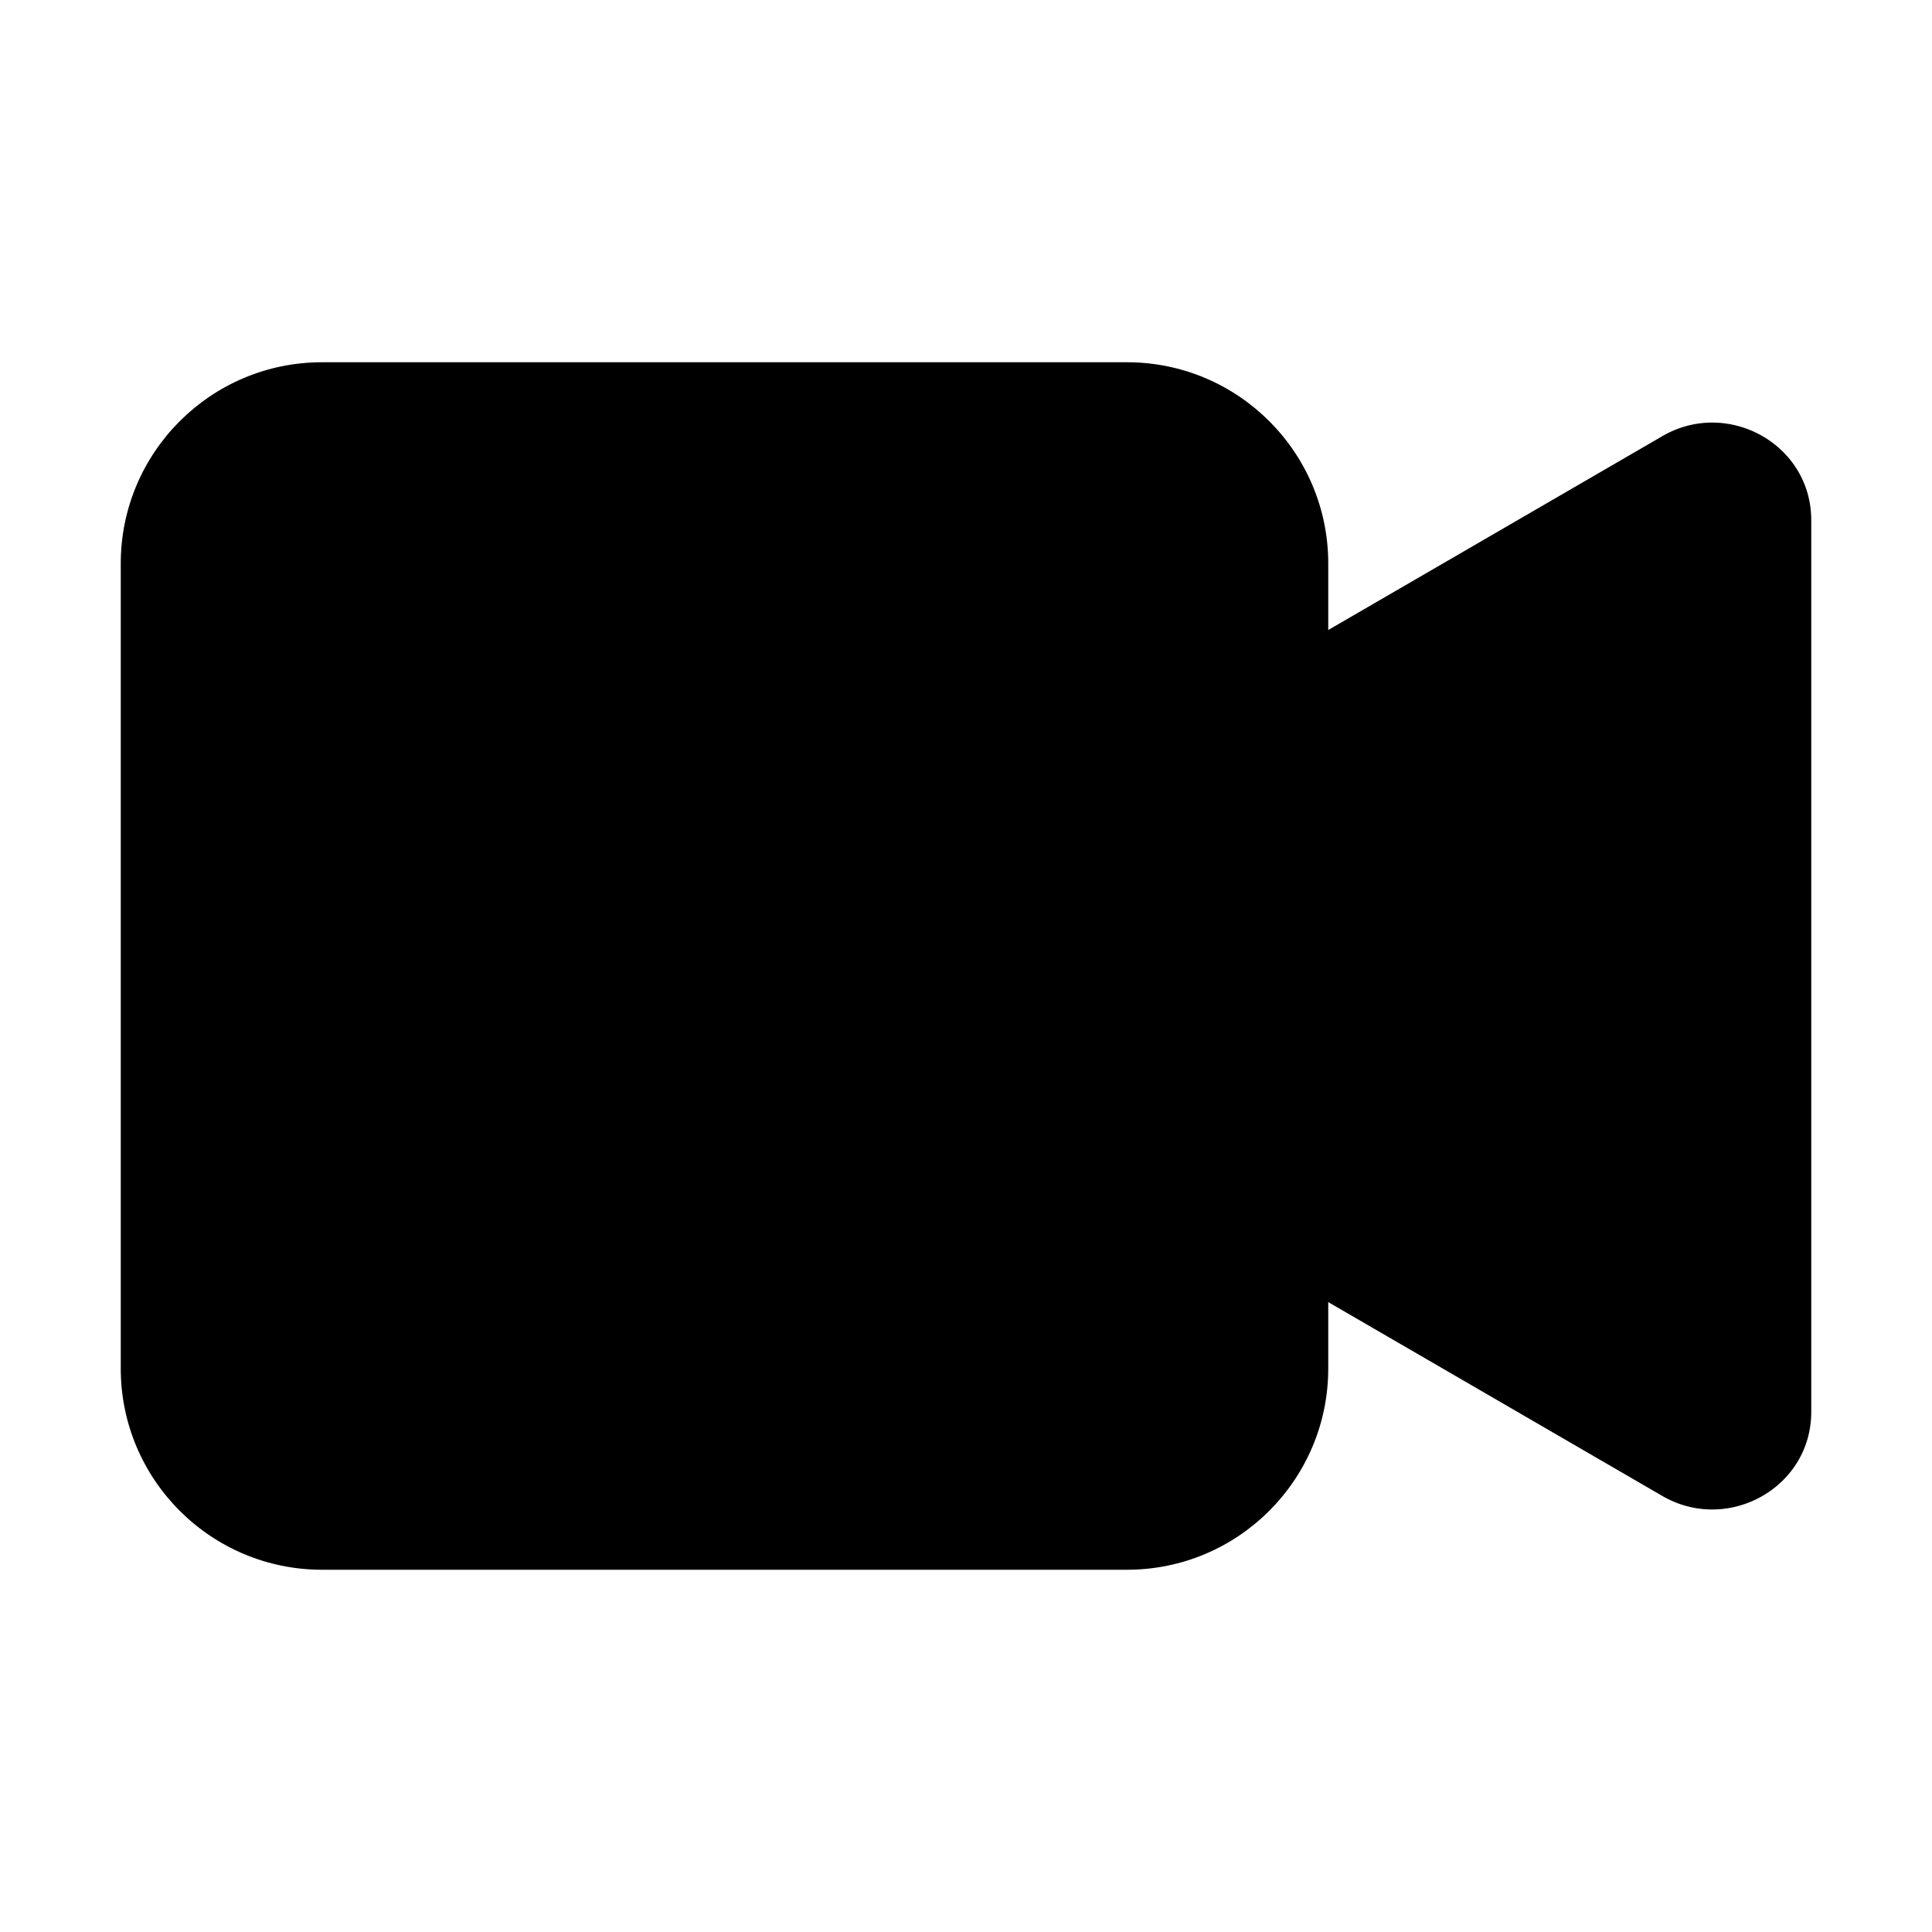
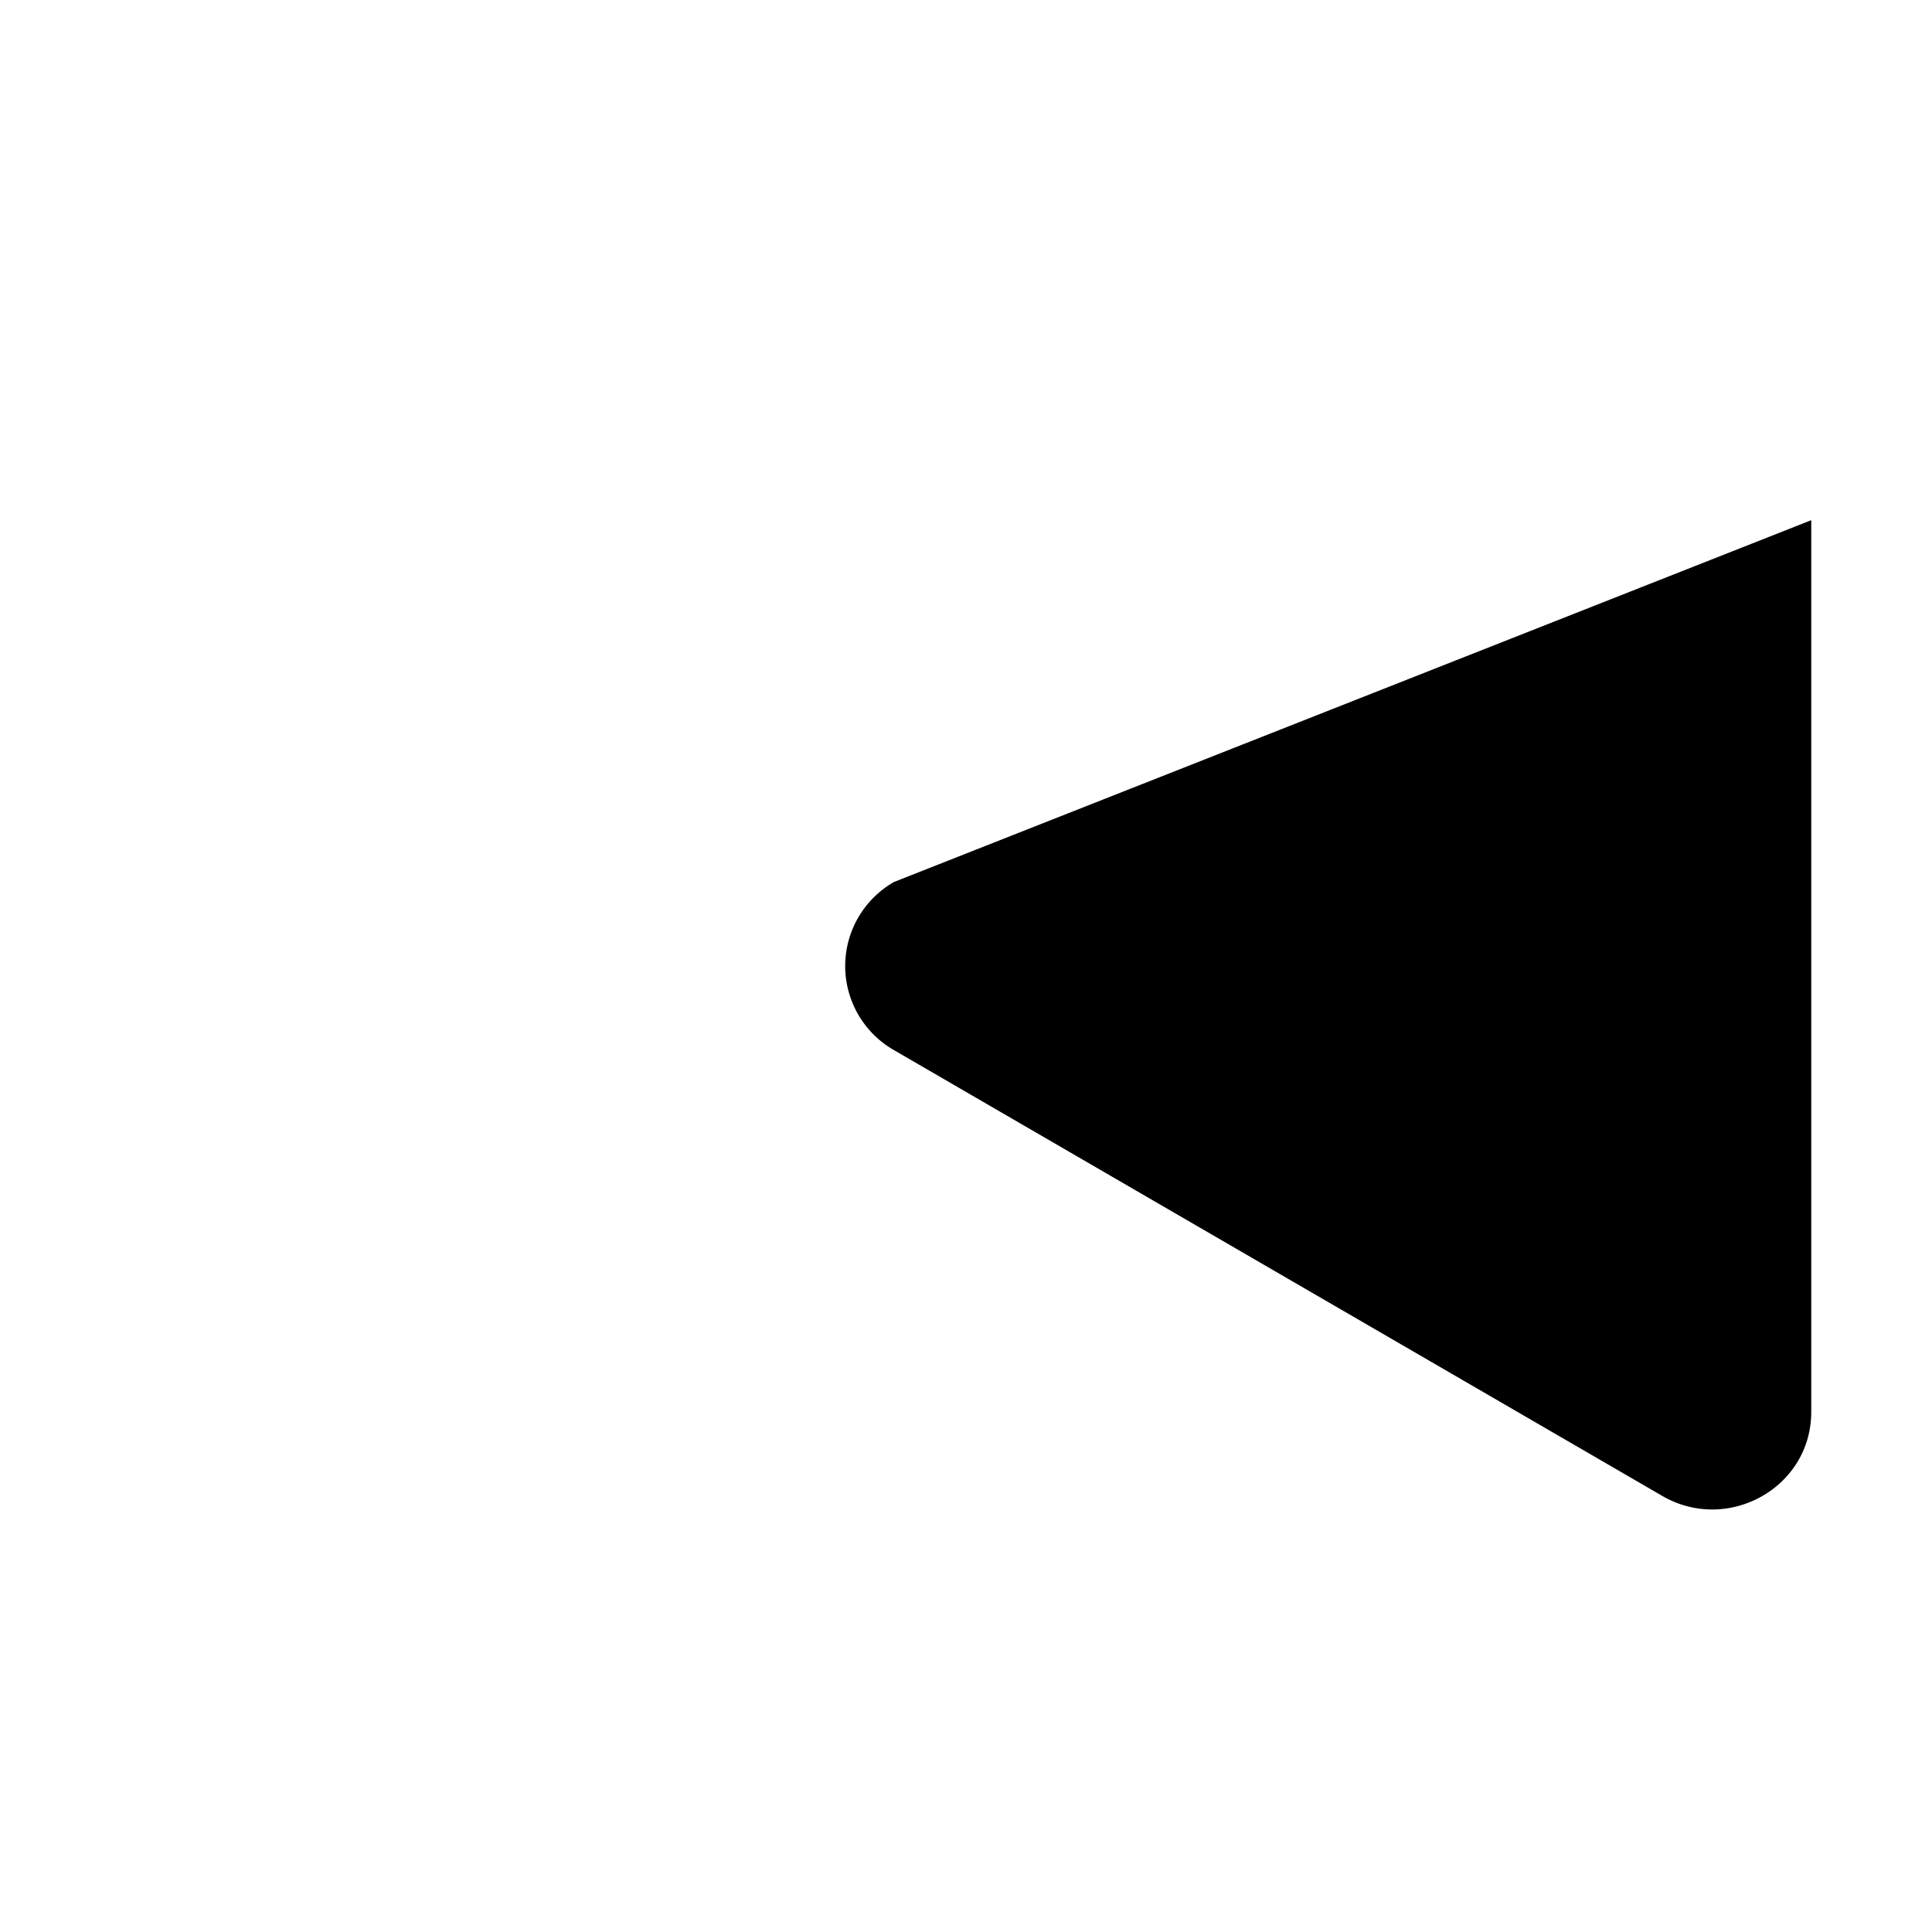
<svg xmlns="http://www.w3.org/2000/svg" class="bi bi-camera-video-fill" width="1em" height="1em" viewBox="0 0 16 16" fill="currentColor">
-   <path d="M2.667 3h6.666C10.253 3 11 3.746 11 4.667v6.666c0 .92-.746 1.667-1.667 1.667H2.667C1.747 13 1 12.254 1 11.333V4.667C1 3.747 1.746 3 2.667 3z" />
-   <path d="M7.404 8.697l6.363 3.692c.54.313 1.233-.066 1.233-.697V4.308c0-.63-.693-1.01-1.233-.696L7.404 7.304a.802.802 0 0 0 0 1.393z" />
+   <path d="M7.404 8.697l6.363 3.692c.54.313 1.233-.066 1.233-.697V4.308L7.404 7.304a.802.802 0 0 0 0 1.393z" />
</svg>